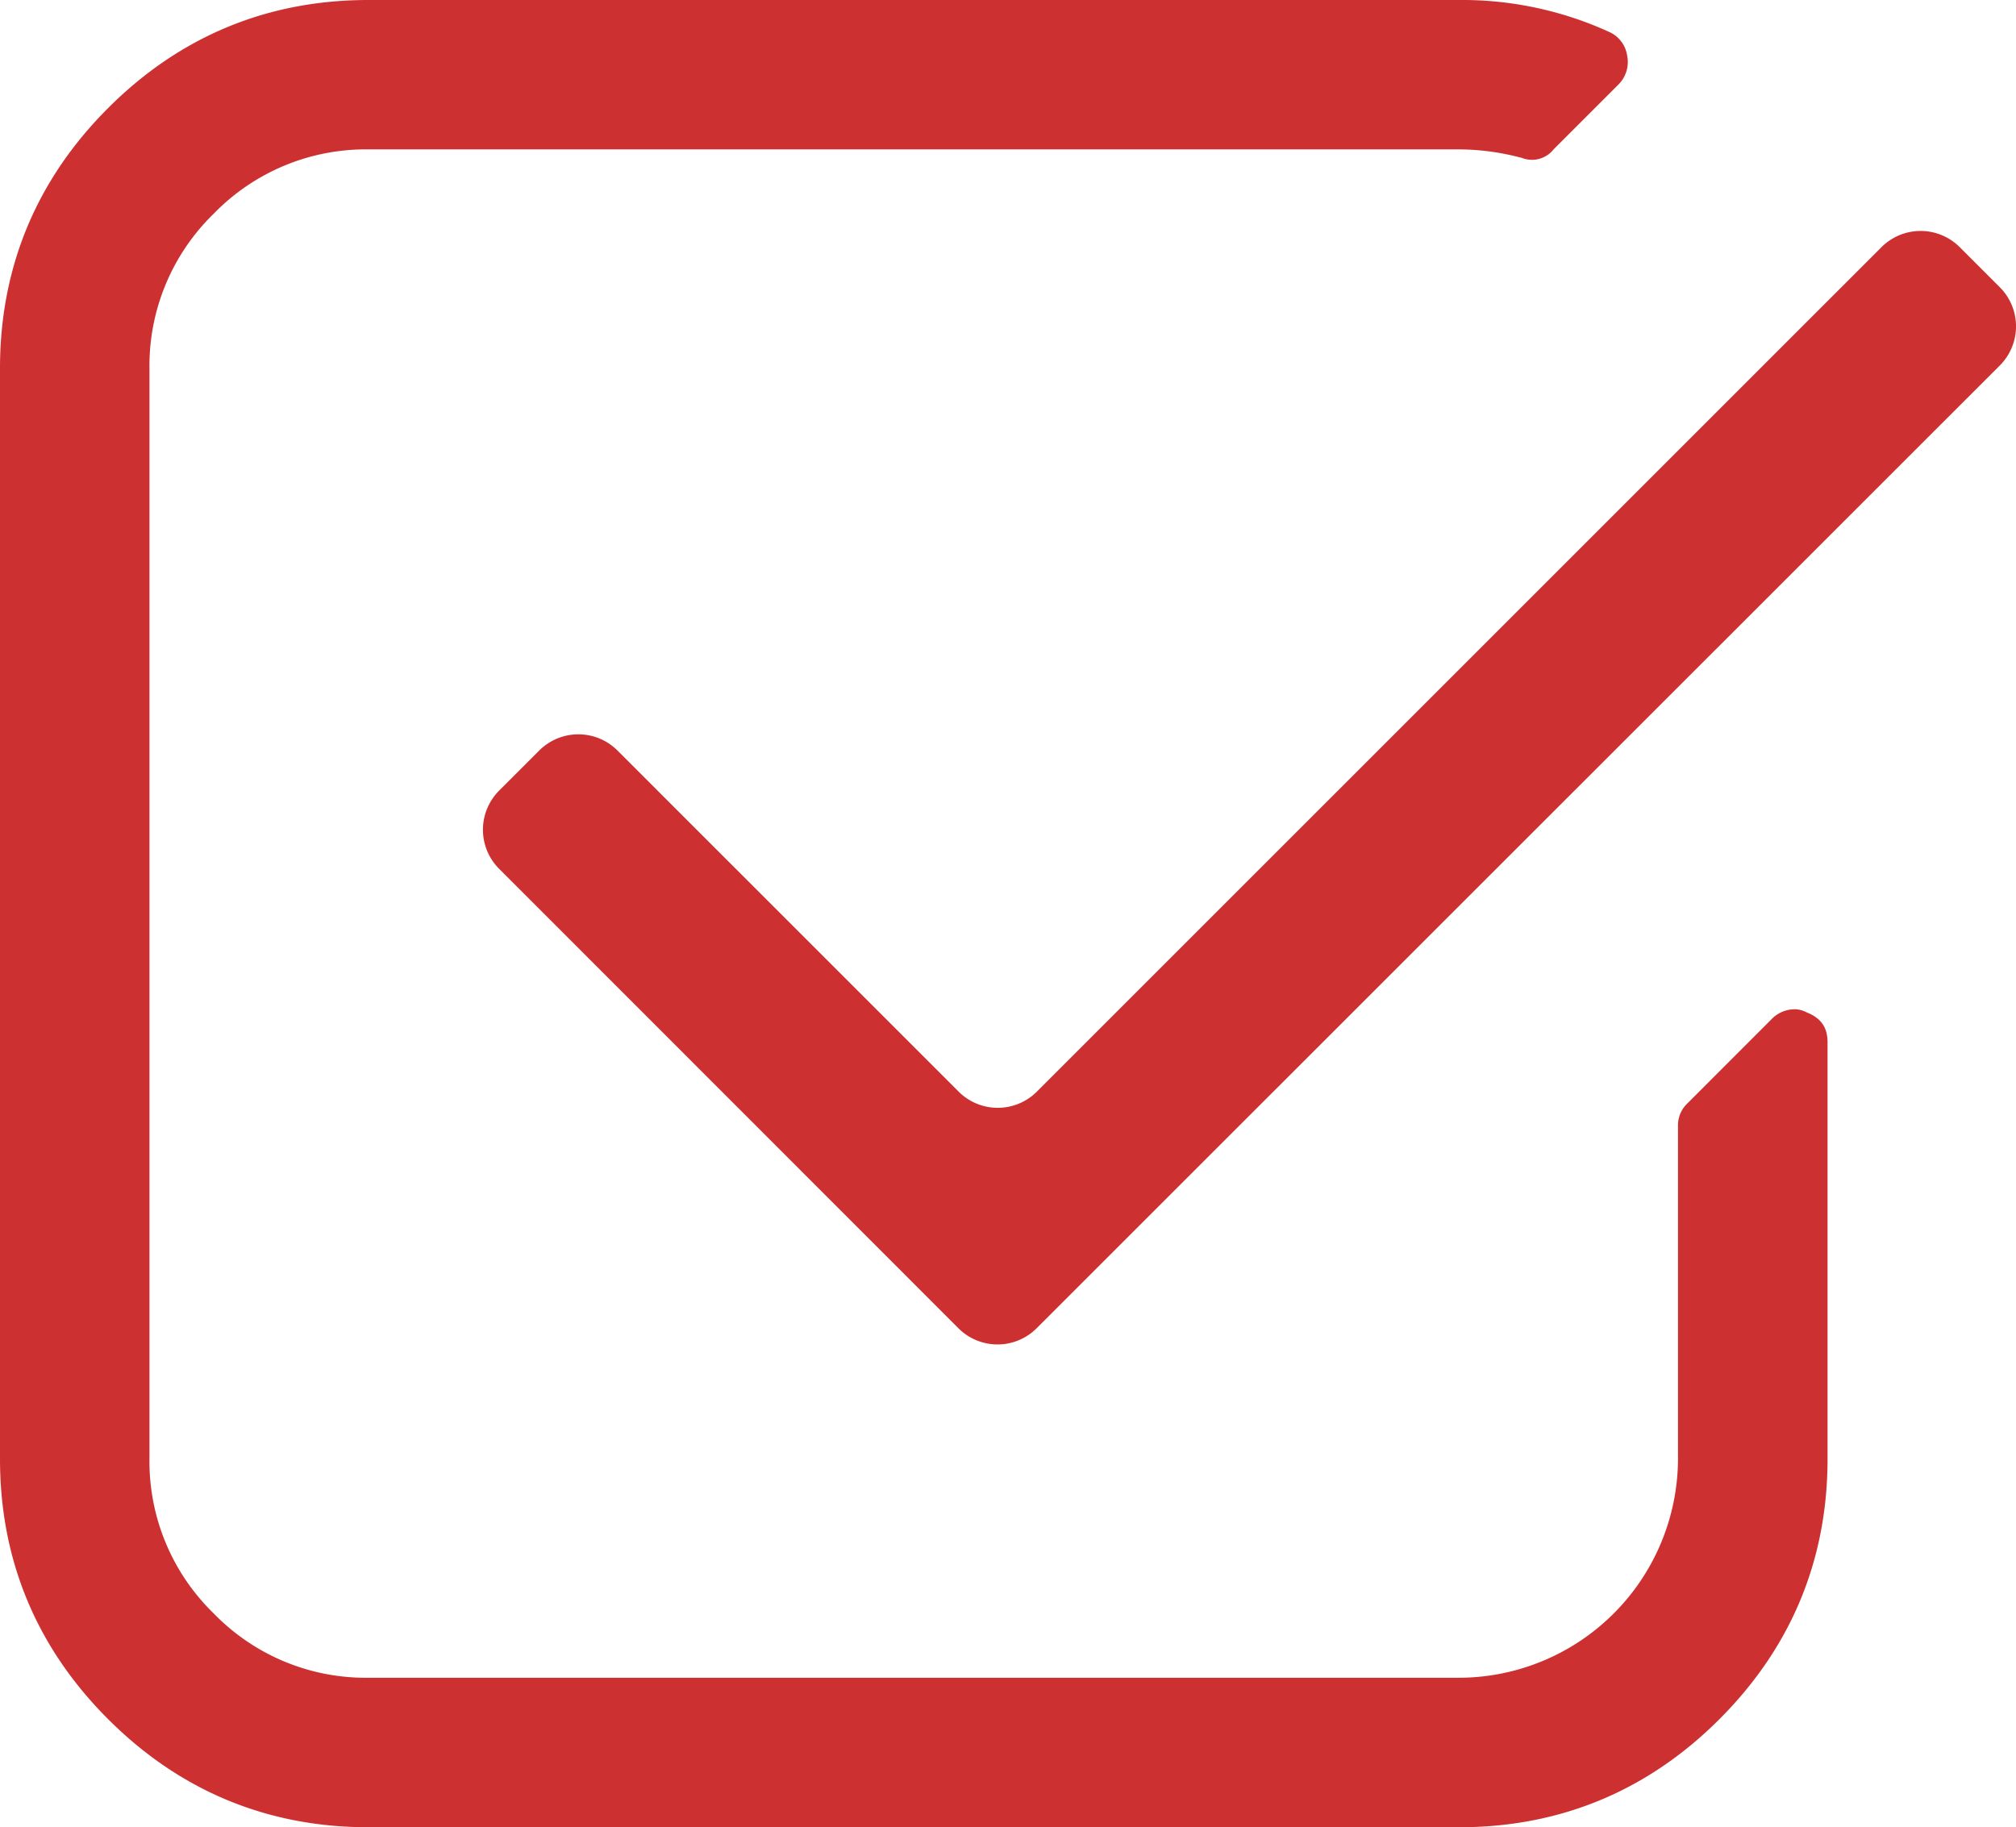
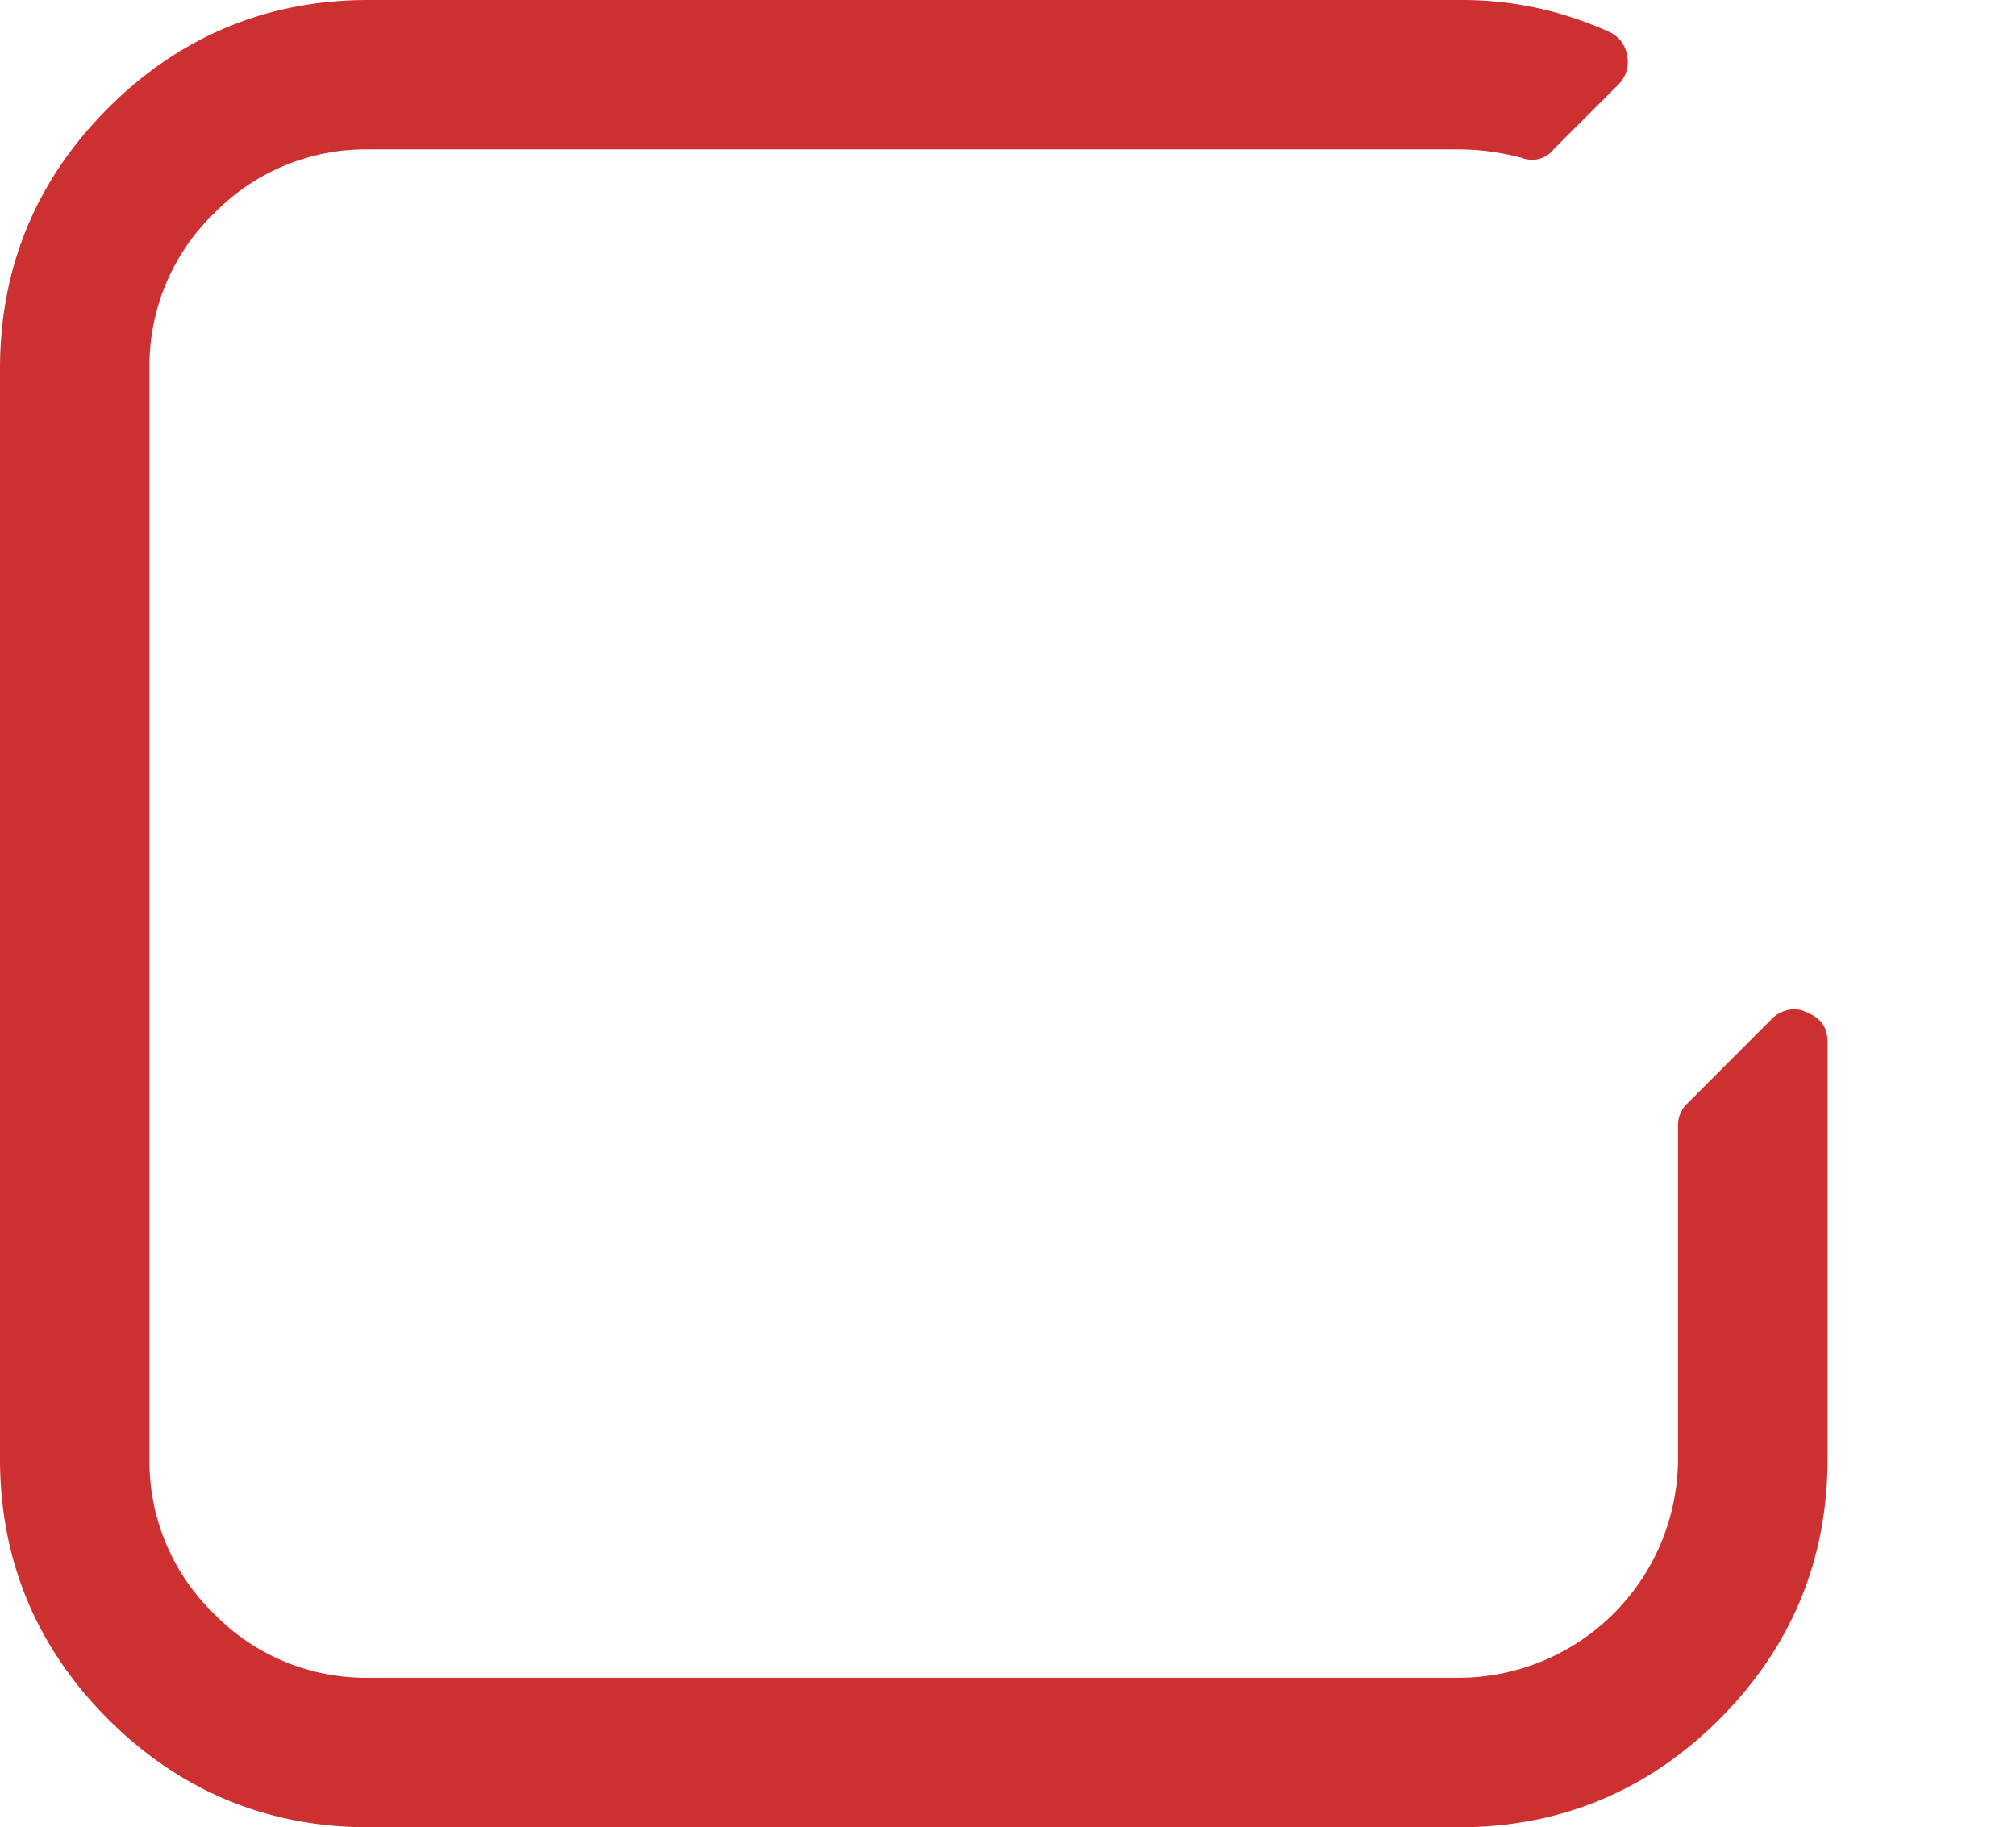
<svg xmlns="http://www.w3.org/2000/svg" viewBox="0 0 439.04 398">
  <defs>
    <style>.cls-1{fill:#CD3030;}</style>
  </defs>
  <title>picto-2</title>
  <g id="Calque_2" data-name="Calque 2">
    <g id="Capa_1" data-name="Capa 1">
      <path class="cls-1" d="M393.54,220.55l-.16-.07a5.6,5.6,0,0,0-2.53-.65,7.07,7.07,0,0,0-5.15,2.27l-18.27,18.28a6.57,6.57,0,0,0-2,4.86v72.52a47.8,47.8,0,0,1-47.68,47.68H80.23a46.11,46.11,0,0,1-33.68-14,46.15,46.15,0,0,1-14-33.68V80.22a46.15,46.15,0,0,1,14-33.68,46.11,46.11,0,0,1,33.68-14H317.77a53,53,0,0,1,13.35,1.78l.13,0a6,6,0,0,0,7.09-1.79l14-14a6.94,6.94,0,0,0,2-6.51,6.7,6.7,0,0,0-4-5.11A77,77,0,0,0,317.76,0H80.23c-22,0-41.07,7.92-56.69,23.54S0,58.24,0,80.23V317.77c0,22,7.92,41.06,23.54,56.68S58.23,398,80.23,398H317.77c22,0,41.07-7.92,56.69-23.55S398,339.76,398,317.77V227C398,223.81,396.58,221.77,393.54,220.55Z" />
-       <path class="cls-1" d="M435.51,62.56l-8.72-8.72a12.05,12.05,0,0,0-17.05,0L236.36,227.22l-10.57,10.57a12.05,12.05,0,0,1-17,0l-10.57-10.57-63.74-63.74a12.05,12.05,0,0,0-17.05,0l-8.72,8.72a12.05,12.05,0,0,0,0,17.05L208.74,289.33a12.05,12.05,0,0,0,17,0L435.51,79.61A12.05,12.05,0,0,0,435.51,62.56Z" />
    </g>
  </g>
</svg>